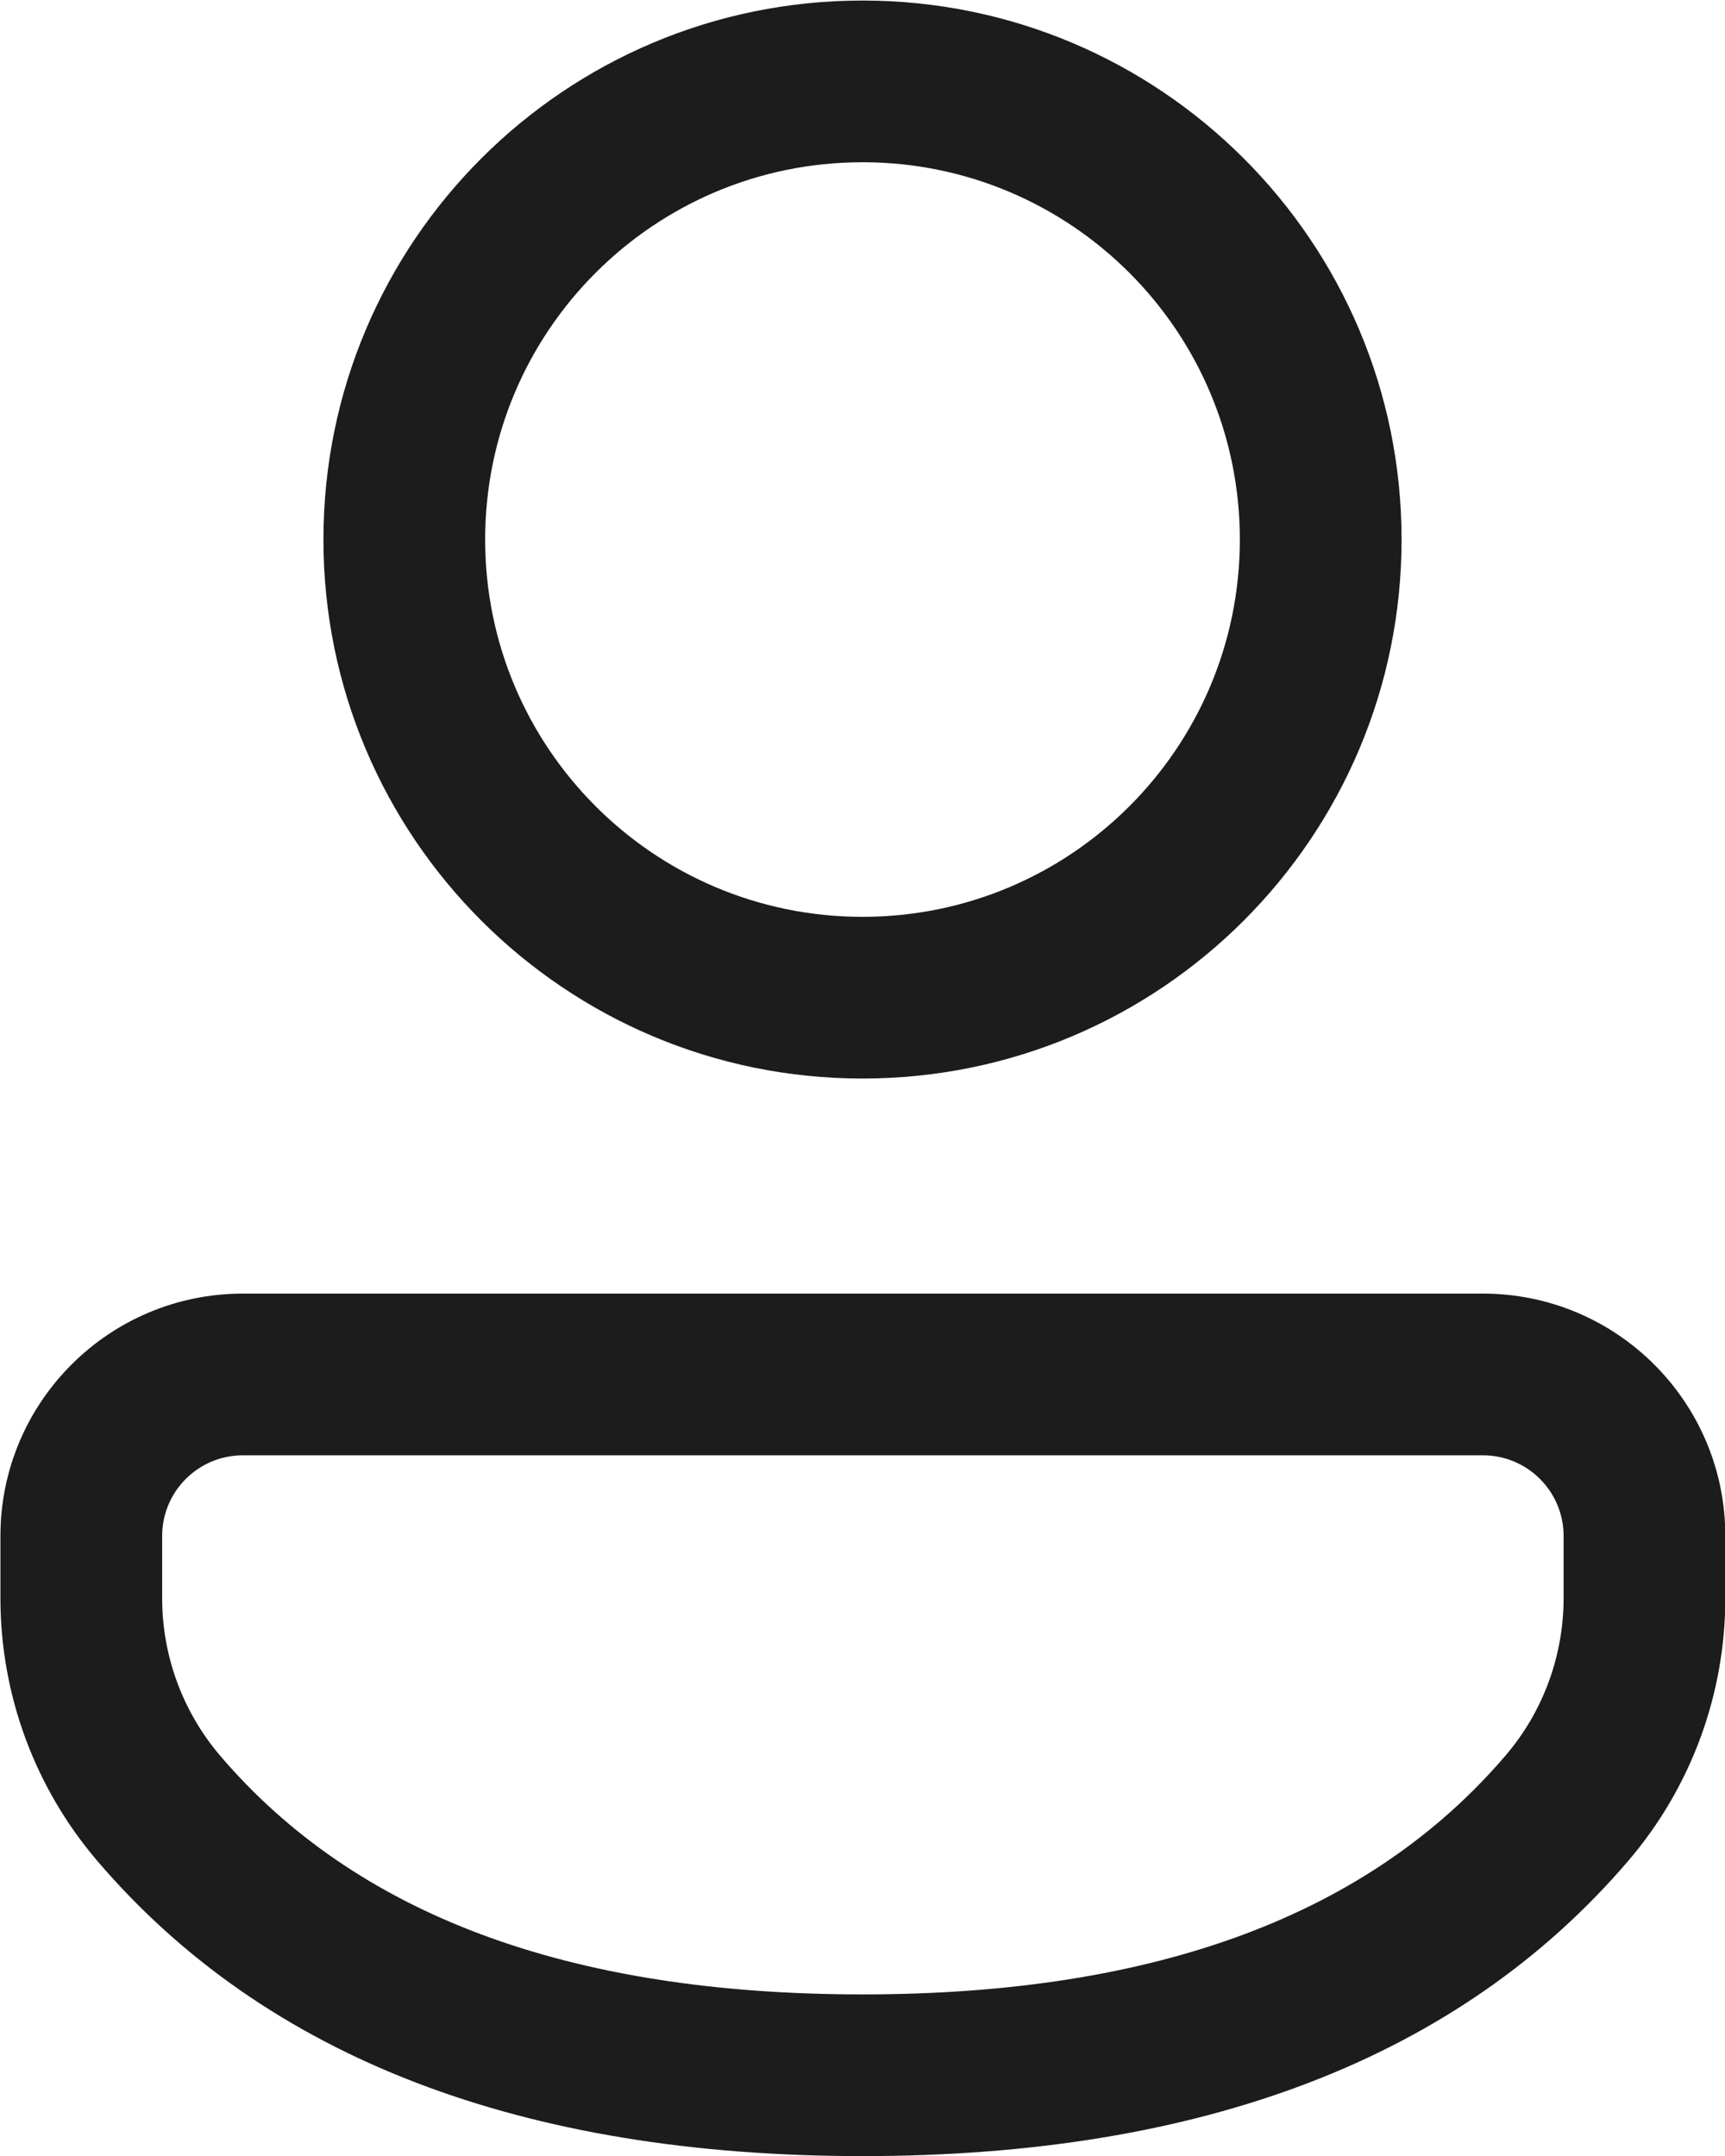
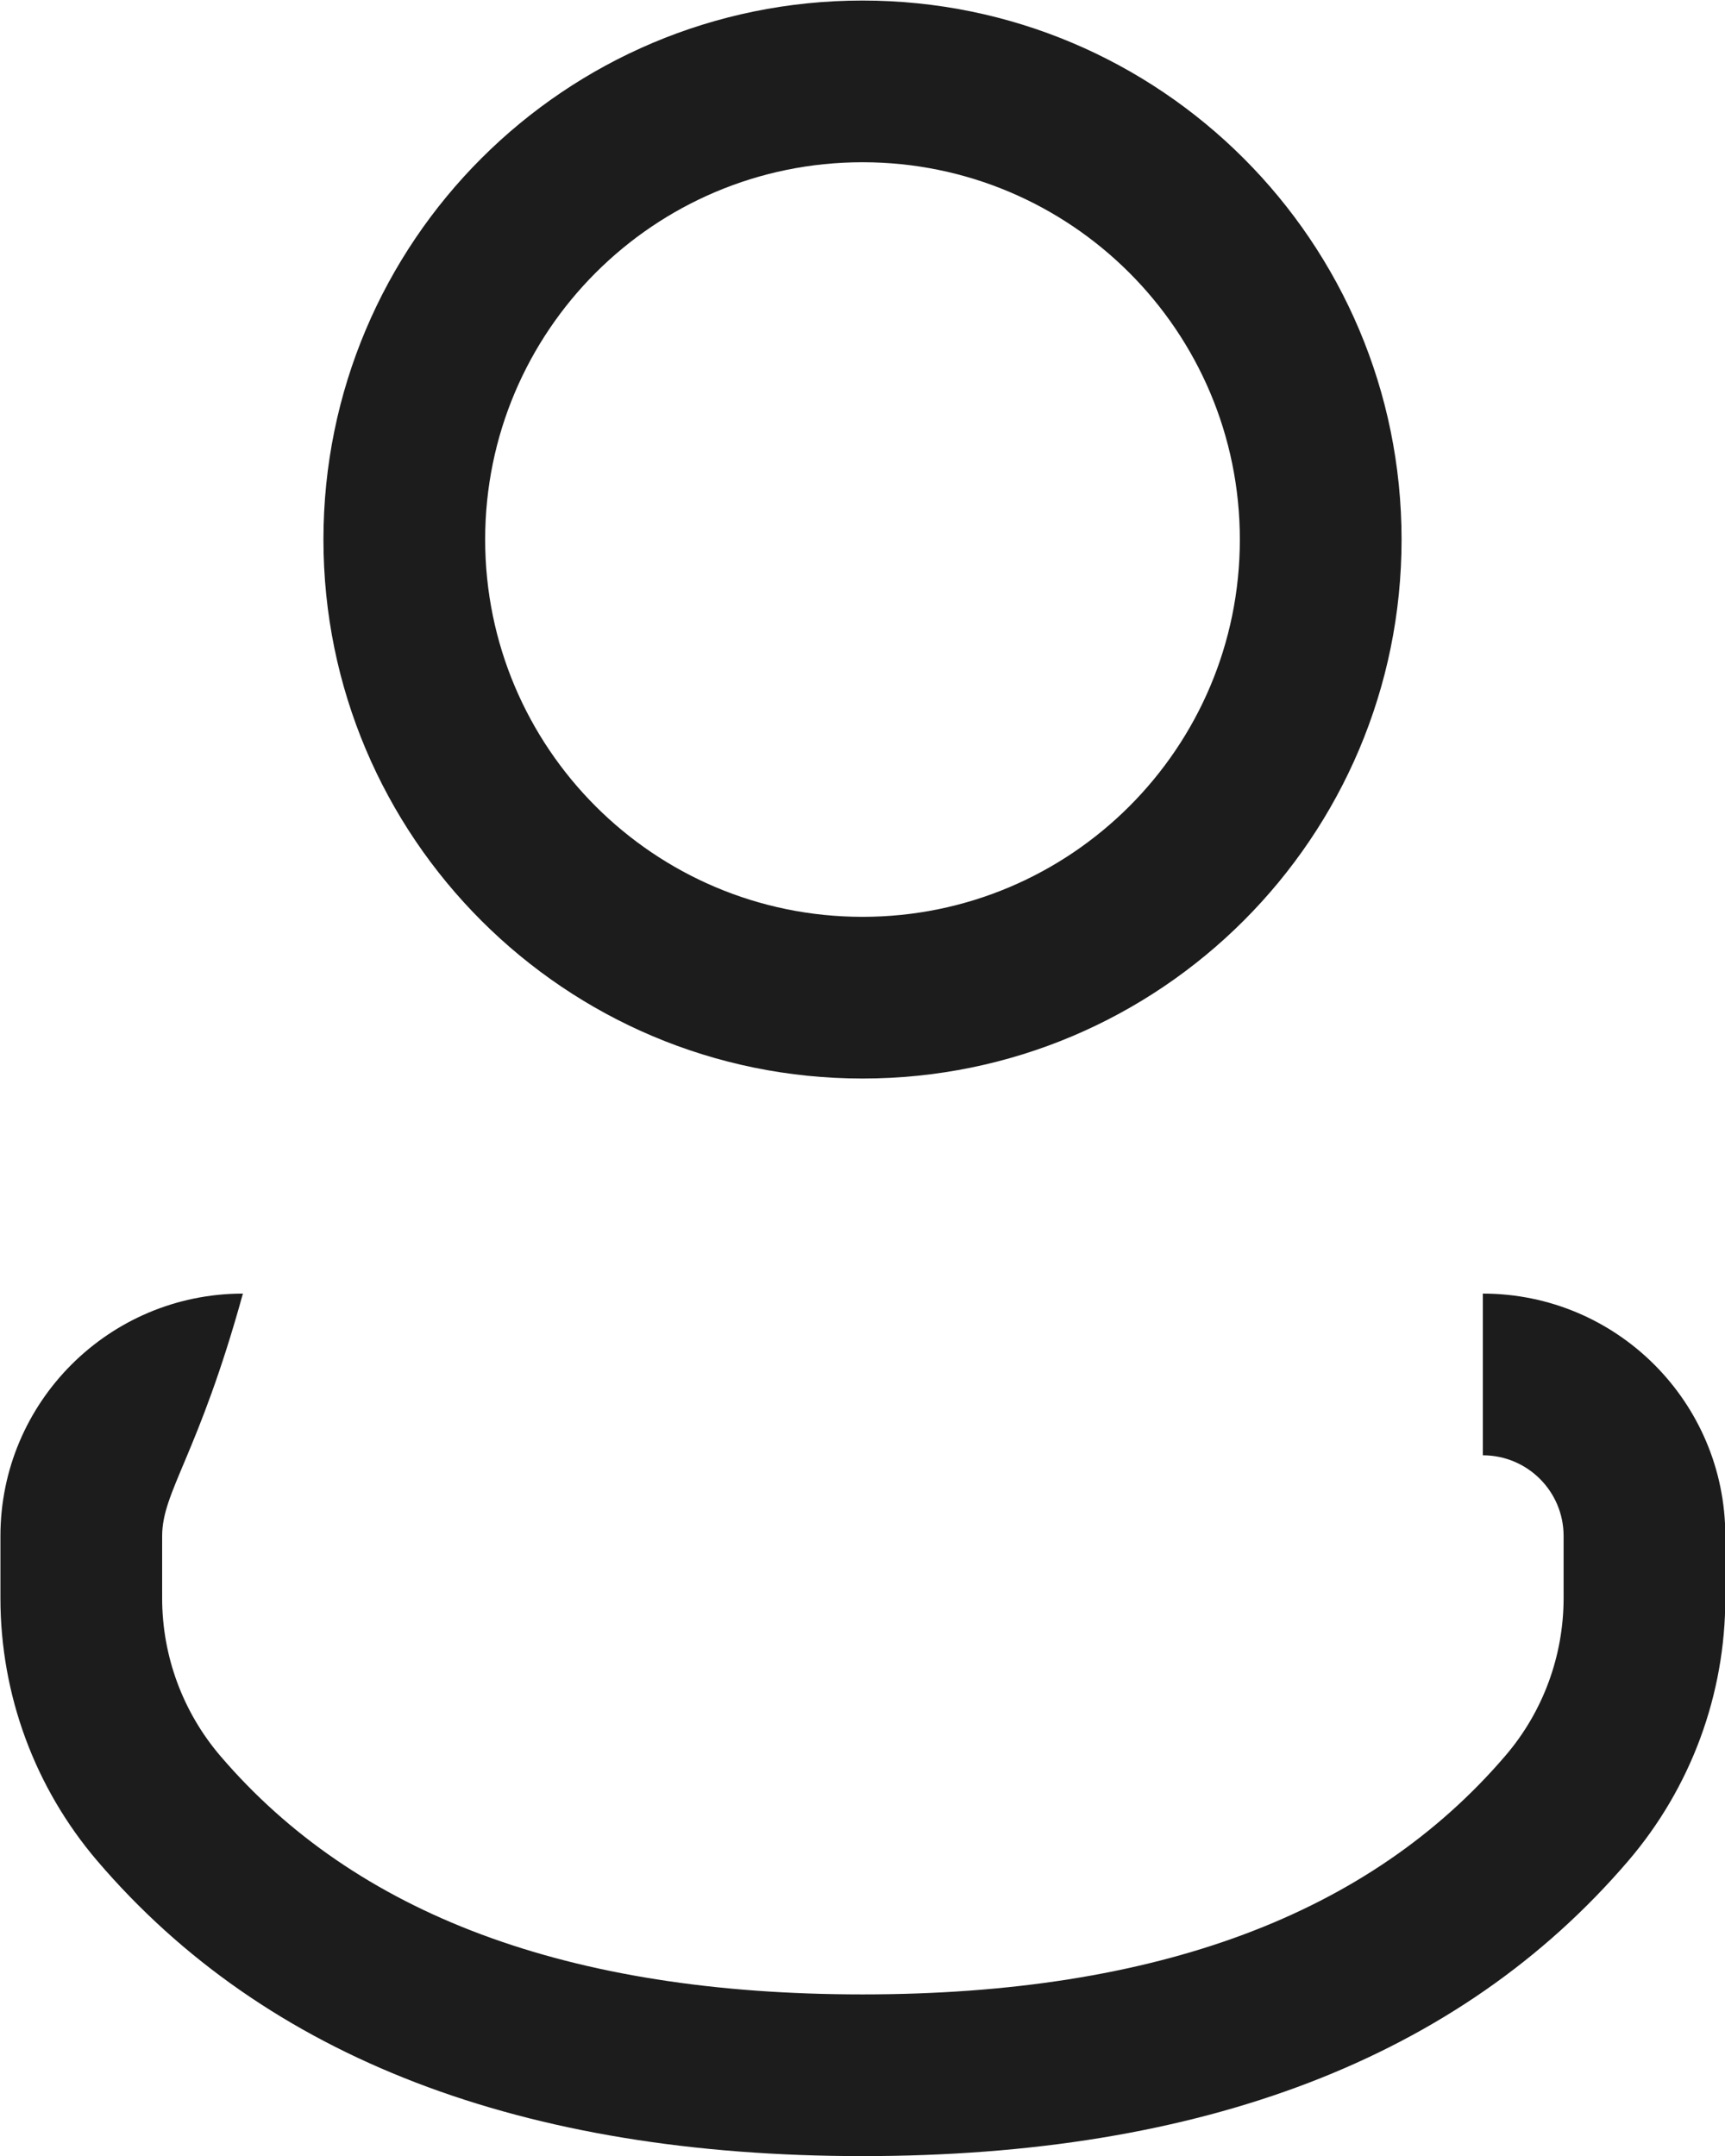
<svg xmlns="http://www.w3.org/2000/svg" width="16" height="20" viewBox="0 0 16 20" fill="none">
-   <path d="M13.754 12C14.996 12 16.003 13.007 16.003 14.249V14.824C16.003 15.719 15.684 16.583 15.102 17.263C13.533 19.096 11.146 20.001 8 20.001C4.854 20.001 2.468 19.096 0.902 17.262C0.322 16.583 0.004 15.719 0.004 14.826V14.249C0.004 13.007 1.011 12 2.253 12H13.754ZM13.754 13.5H2.253C1.839 13.5 1.504 13.835 1.504 14.249V14.826C1.504 15.362 1.695 15.88 2.043 16.288C3.296 17.755 5.262 18.501 8 18.501C10.739 18.501 12.706 17.755 13.963 16.287C14.312 15.88 14.503 15.361 14.503 14.824V14.249C14.503 13.835 14.168 13.5 13.754 13.5ZM8 0.005C10.762 0.005 13 2.243 13 5.005C13 7.766 10.762 10.005 8 10.005C5.239 10.005 3 7.766 3 5.005C3 2.243 5.239 0.005 8 0.005ZM8 1.505C6.067 1.505 4.5 3.072 4.5 5.005C4.5 6.938 6.067 8.505 8 8.505C9.933 8.505 11.5 6.938 11.5 5.005C11.5 3.072 9.933 1.505 8 1.505Z" fill="#1C1C1C" />
+   <path d="M13.754 12C14.996 12 16.003 13.007 16.003 14.249V14.824C16.003 15.719 15.684 16.583 15.102 17.263C13.533 19.096 11.146 20.001 8 20.001C4.854 20.001 2.468 19.096 0.902 17.262C0.322 16.583 0.004 15.719 0.004 14.826V14.249C0.004 13.007 1.011 12 2.253 12H13.754ZH2.253C1.839 13.5 1.504 13.835 1.504 14.249V14.826C1.504 15.362 1.695 15.88 2.043 16.288C3.296 17.755 5.262 18.501 8 18.501C10.739 18.501 12.706 17.755 13.963 16.287C14.312 15.88 14.503 15.361 14.503 14.824V14.249C14.503 13.835 14.168 13.5 13.754 13.5ZM8 0.005C10.762 0.005 13 2.243 13 5.005C13 7.766 10.762 10.005 8 10.005C5.239 10.005 3 7.766 3 5.005C3 2.243 5.239 0.005 8 0.005ZM8 1.505C6.067 1.505 4.5 3.072 4.5 5.005C4.5 6.938 6.067 8.505 8 8.505C9.933 8.505 11.5 6.938 11.5 5.005C11.5 3.072 9.933 1.505 8 1.505Z" fill="#1C1C1C" />
</svg>